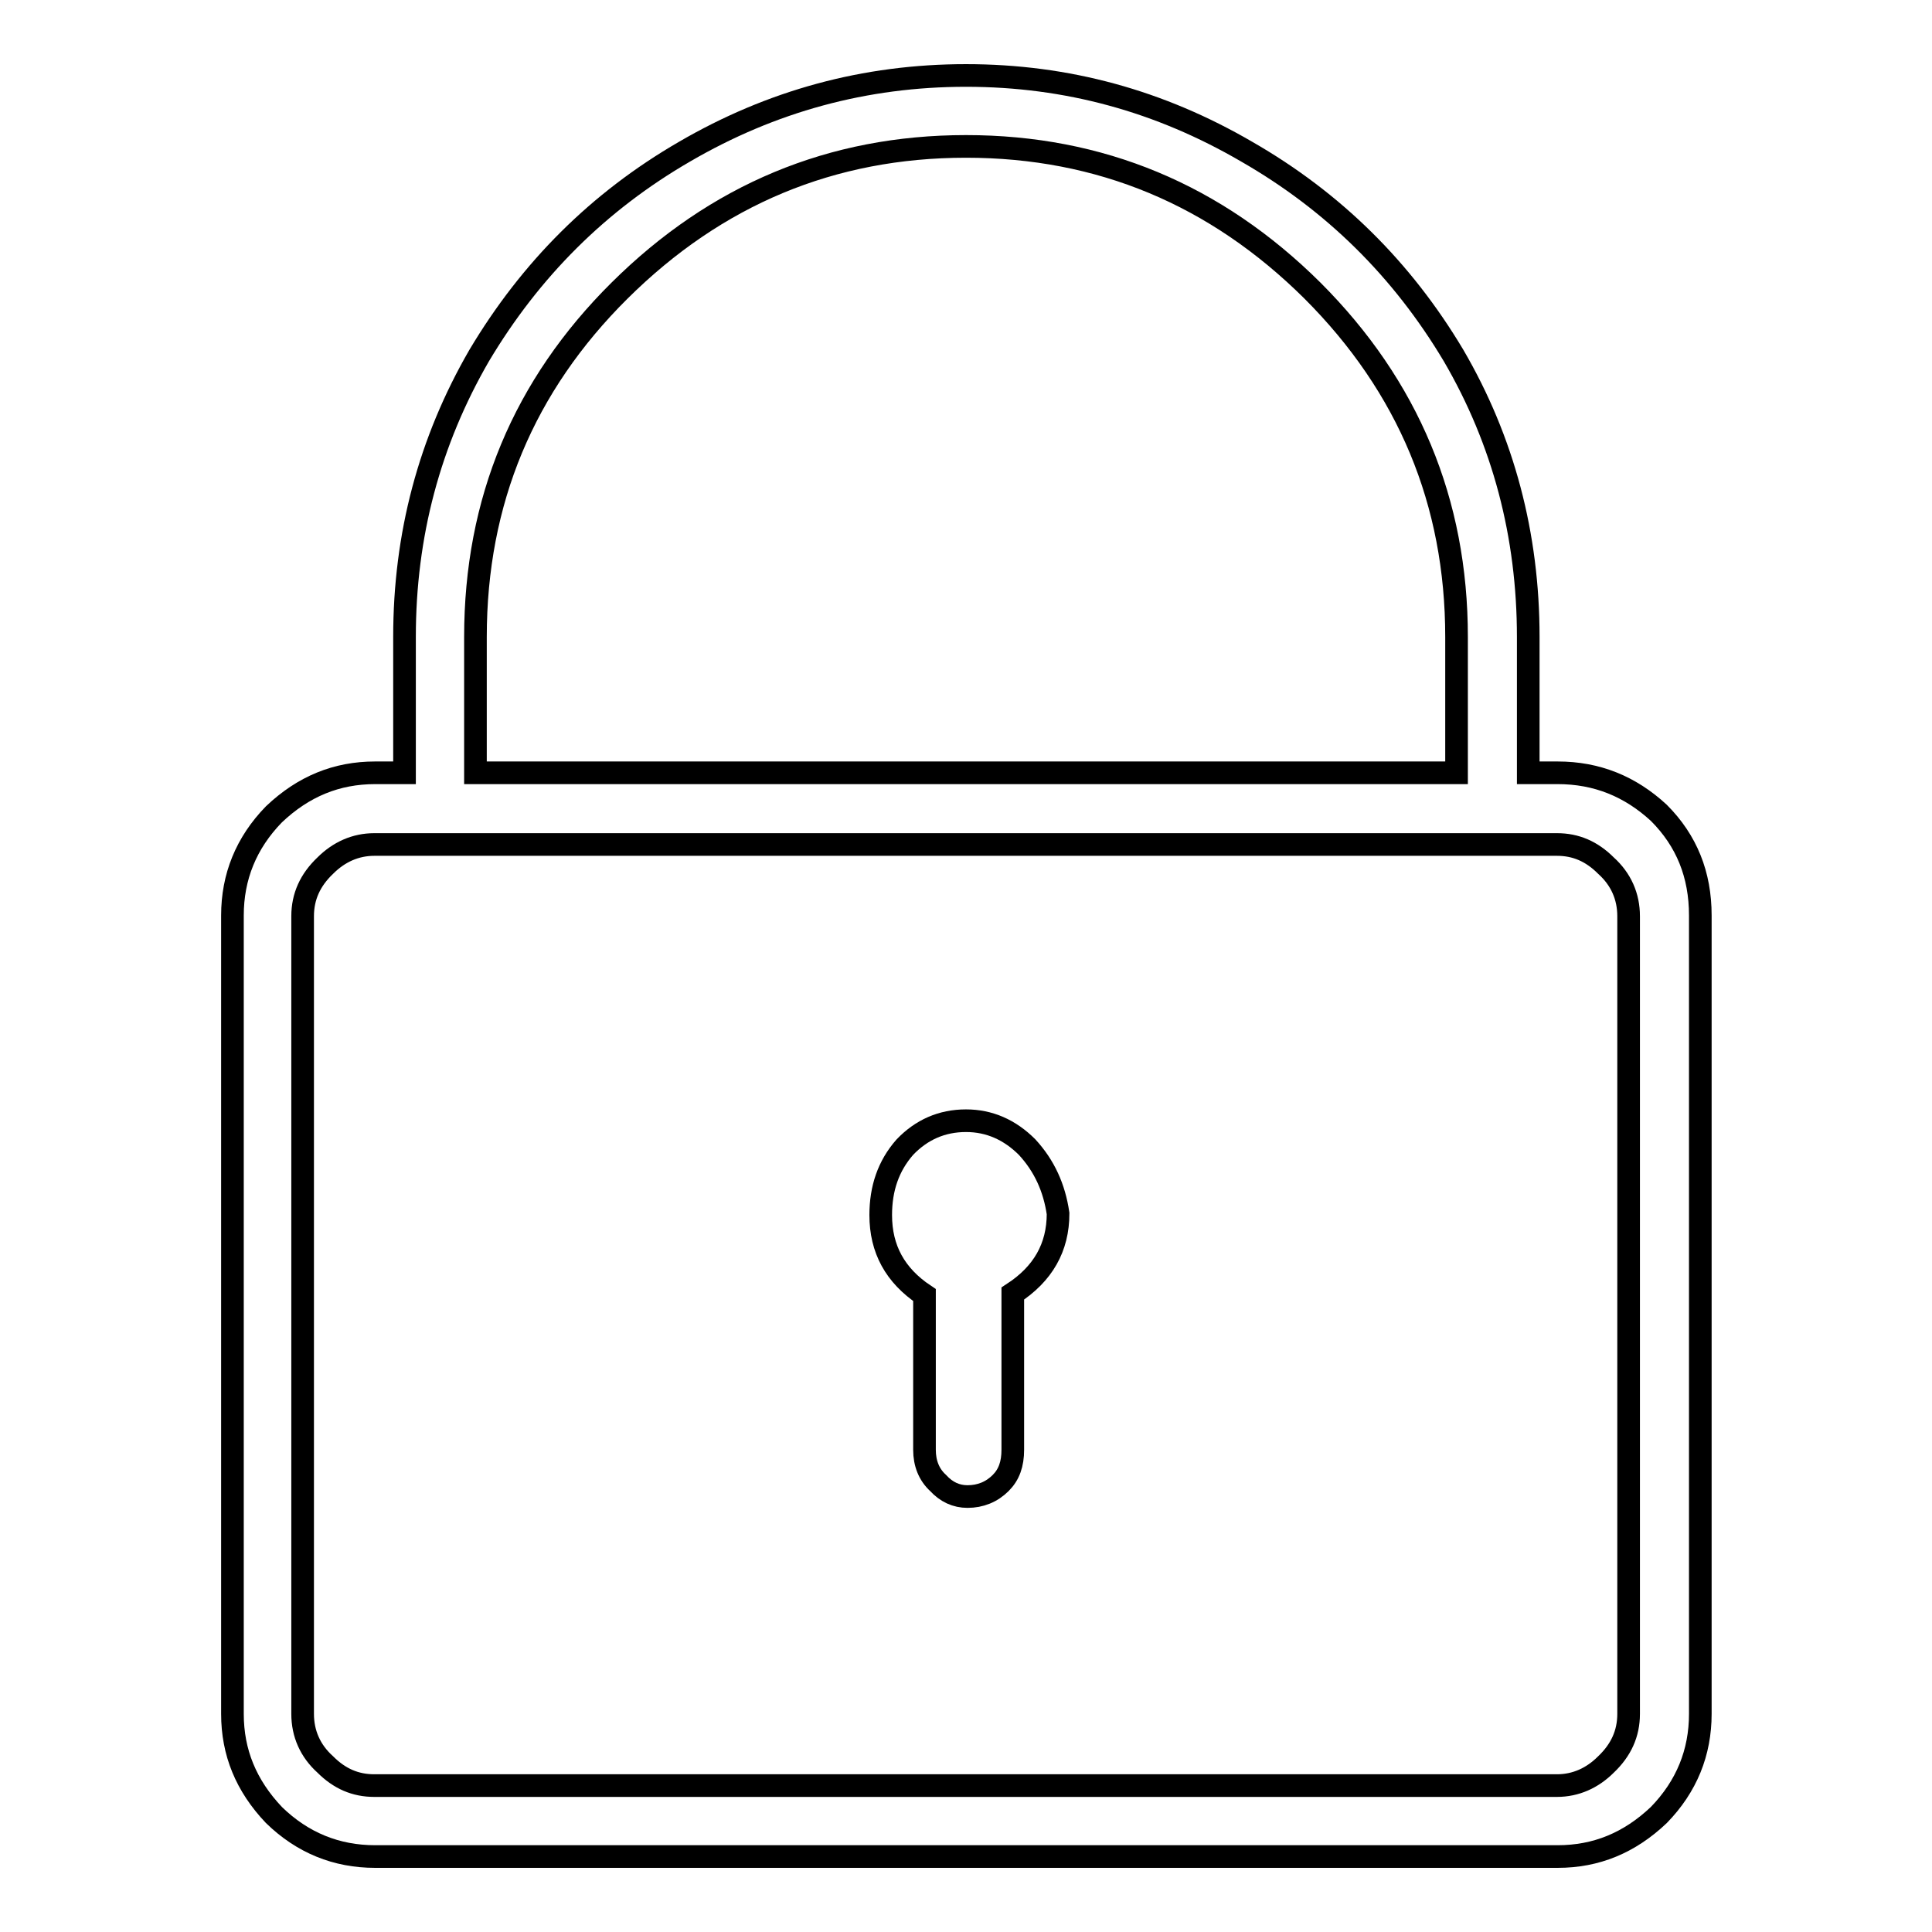
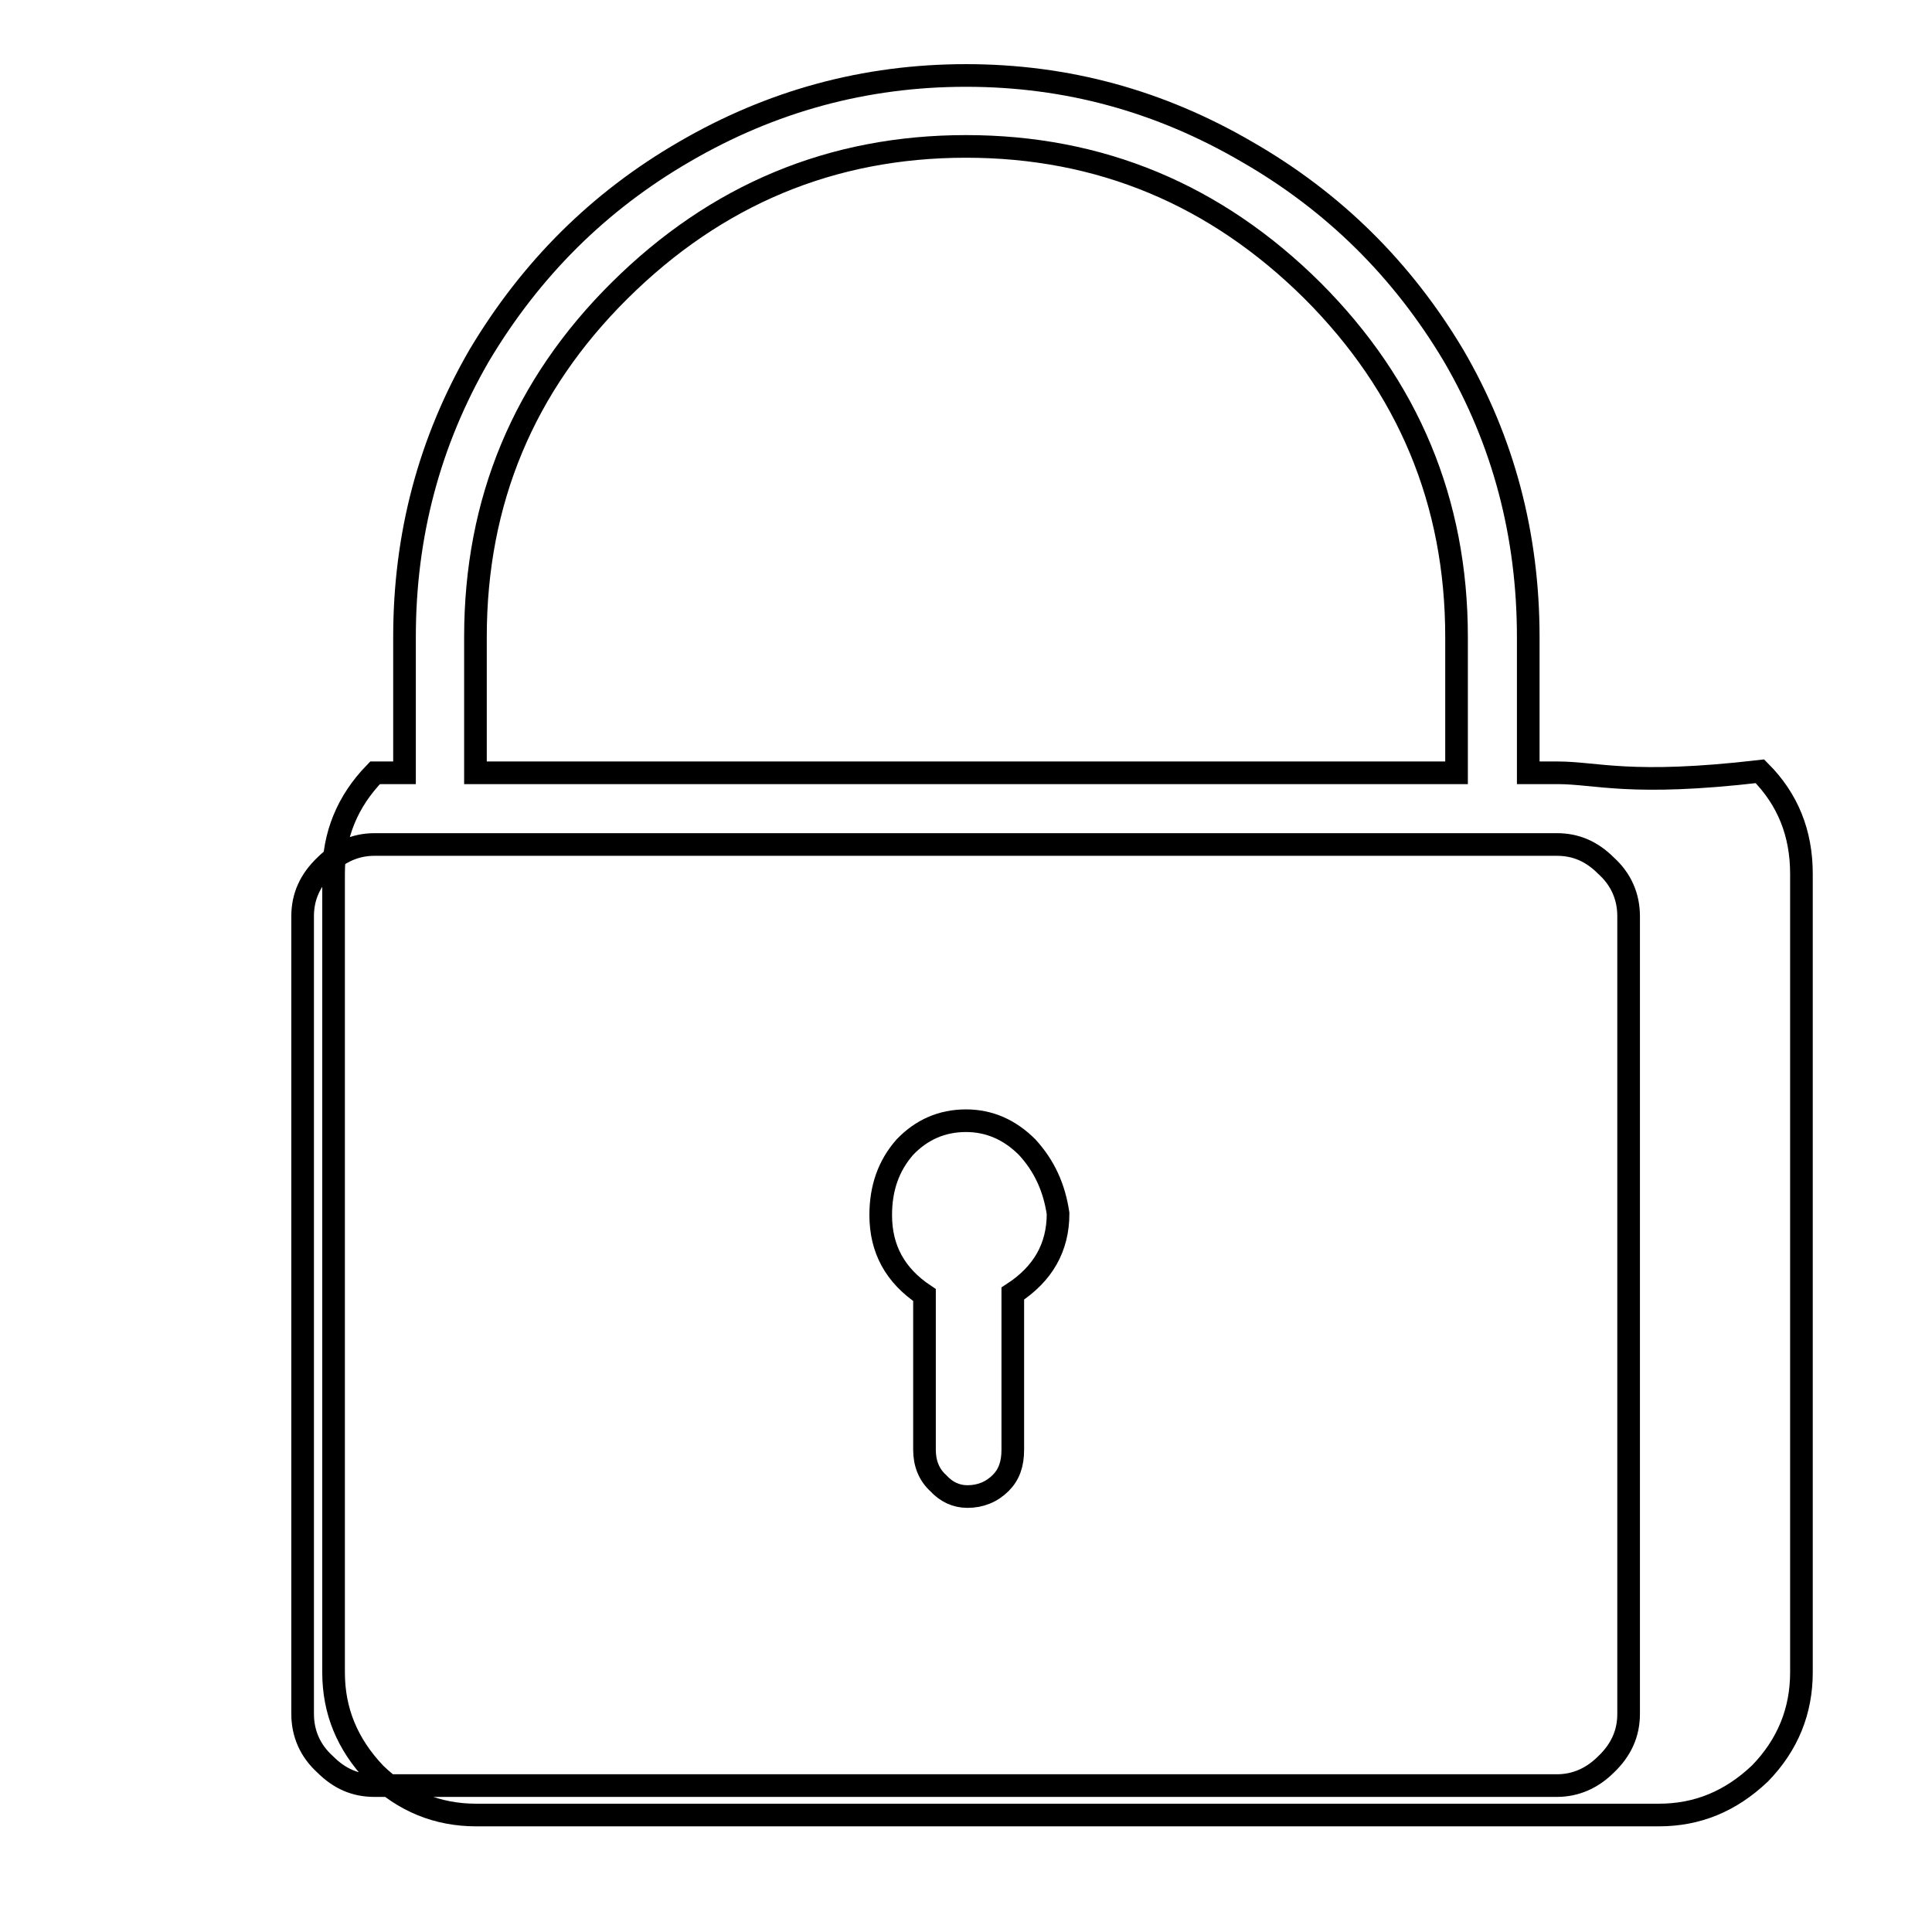
<svg xmlns="http://www.w3.org/2000/svg" version="1.1" x="0px" y="0px" viewBox="0 0 256 256" enable-background="new 0 0 256 256" xml:space="preserve">
  <g>
-     <path stroke-width="3" fill-opacity="0" stroke="#000000" d="M206.4,102.4c-0.6,0-1.9,0-3.9,0c0-3.1,0-9.1,0-18c0-13.5-3.3-26-9.9-37.3c-6.8-11.4-15.9-20.4-27.4-27 C153.7,13.4,141.4,10,128,10c-13.4,0-25.8,3.4-37.3,10.1c-11.4,6.6-20.4,15.6-27.2,27c-6.6,11.4-9.9,23.8-9.9,37.3c0,4,0,10,0,18 c-0.6,0-1.9,0-3.9,0c-5.1,0-9.5,1.8-13.4,5.5c-3.7,3.8-5.5,8.3-5.5,13.4c0,3.4,0,8.5,0,15.4c0,7.5,0,18.8,0,33.9s0,33.9,0,56.5 c0,5.1,1.8,9.5,5.5,13.4c3.8,3.7,8.3,5.5,13.4,5.5c34.9,0,87.1,0,156.7,0c5.1,0,9.5-1.8,13.4-5.5c3.7-3.8,5.5-8.3,5.5-13.4 c0-23.5,0-58.8,0-105.8c0-5.4-1.8-9.9-5.5-13.6C216,104.2,211.6,102.4,206.4,102.4L206.4,102.4z M128,19.4 c17.8,0,33.1,6.4,45.9,19.1C186.6,51.2,193,66.5,193,84.4c0,4,0,10,0,18c-21.7,0-65,0-130,0c0-3.1,0-9.1,0-18 c0-18,6.4-33.3,19.1-45.9C94.9,25.8,110.2,19.4,128,19.4z M215.8,227.1c0,2.6-1,4.8-3,6.7c-1.8,1.8-4,2.8-6.5,2.8 c-34.9,0-87.1,0-156.7,0c-2.5,0-4.6-0.9-6.5-2.8c-2-1.8-3-4.1-3-6.7c0-8.8,0-22,0-39.6c0-2.8,0-6.3,0-10.6c0-3.1,0-6.6,0-10.6 c0-11.5,0-26.5,0-44.9c0-2.6,1-4.8,3-6.7c1.8-1.8,4-2.8,6.5-2.8c34.9,0,87.1,0,156.7,0c2.5,0,4.6,0.9,6.5,2.8c2,1.8,3,4.1,3,6.7 C215.8,144.8,215.8,180.1,215.8,227.1L215.8,227.1z M128,148.5c-3.2,0-5.9,1.2-8.1,3.5c-2.2,2.5-3.2,5.5-3.2,9 c0,4.5,1.9,8,5.8,10.6c0,4.6,0,11.4,0,20.5c0,1.8,0.6,3.3,1.8,4.4c1.1,1.2,2.4,1.8,3.9,1.8c1.7,0,3.2-0.6,4.4-1.8 c1.1-1.1,1.6-2.5,1.6-4.4c0-4.6,0-11.5,0-20.7c4-2.6,6-6.1,6-10.6c-0.5-3.4-1.8-6.3-4.1-8.8C133.8,149.7,131.1,148.5,128,148.5 L128,148.5z" />
+     <path stroke-width="3" fill-opacity="0" stroke="#000000" d="M206.4,102.4c-0.6,0-1.9,0-3.9,0c0-3.1,0-9.1,0-18c0-13.5-3.3-26-9.9-37.3c-6.8-11.4-15.9-20.4-27.4-27 C153.7,13.4,141.4,10,128,10c-13.4,0-25.8,3.4-37.3,10.1c-11.4,6.6-20.4,15.6-27.2,27c-6.6,11.4-9.9,23.8-9.9,37.3c0,4,0,10,0,18 c-0.6,0-1.9,0-3.9,0c-3.7,3.8-5.5,8.3-5.5,13.4c0,3.4,0,8.5,0,15.4c0,7.5,0,18.8,0,33.9s0,33.9,0,56.5 c0,5.1,1.8,9.5,5.5,13.4c3.8,3.7,8.3,5.5,13.4,5.5c34.9,0,87.1,0,156.7,0c5.1,0,9.5-1.8,13.4-5.5c3.7-3.8,5.5-8.3,5.5-13.4 c0-23.5,0-58.8,0-105.8c0-5.4-1.8-9.9-5.5-13.6C216,104.2,211.6,102.4,206.4,102.4L206.4,102.4z M128,19.4 c17.8,0,33.1,6.4,45.9,19.1C186.6,51.2,193,66.5,193,84.4c0,4,0,10,0,18c-21.7,0-65,0-130,0c0-3.1,0-9.1,0-18 c0-18,6.4-33.3,19.1-45.9C94.9,25.8,110.2,19.4,128,19.4z M215.8,227.1c0,2.6-1,4.8-3,6.7c-1.8,1.8-4,2.8-6.5,2.8 c-34.9,0-87.1,0-156.7,0c-2.5,0-4.6-0.9-6.5-2.8c-2-1.8-3-4.1-3-6.7c0-8.8,0-22,0-39.6c0-2.8,0-6.3,0-10.6c0-3.1,0-6.6,0-10.6 c0-11.5,0-26.5,0-44.9c0-2.6,1-4.8,3-6.7c1.8-1.8,4-2.8,6.5-2.8c34.9,0,87.1,0,156.7,0c2.5,0,4.6,0.9,6.5,2.8c2,1.8,3,4.1,3,6.7 C215.8,144.8,215.8,180.1,215.8,227.1L215.8,227.1z M128,148.5c-3.2,0-5.9,1.2-8.1,3.5c-2.2,2.5-3.2,5.5-3.2,9 c0,4.5,1.9,8,5.8,10.6c0,4.6,0,11.4,0,20.5c0,1.8,0.6,3.3,1.8,4.4c1.1,1.2,2.4,1.8,3.9,1.8c1.7,0,3.2-0.6,4.4-1.8 c1.1-1.1,1.6-2.5,1.6-4.4c0-4.6,0-11.5,0-20.7c4-2.6,6-6.1,6-10.6c-0.5-3.4-1.8-6.3-4.1-8.8C133.8,149.7,131.1,148.5,128,148.5 L128,148.5z" />
  </g>
</svg>